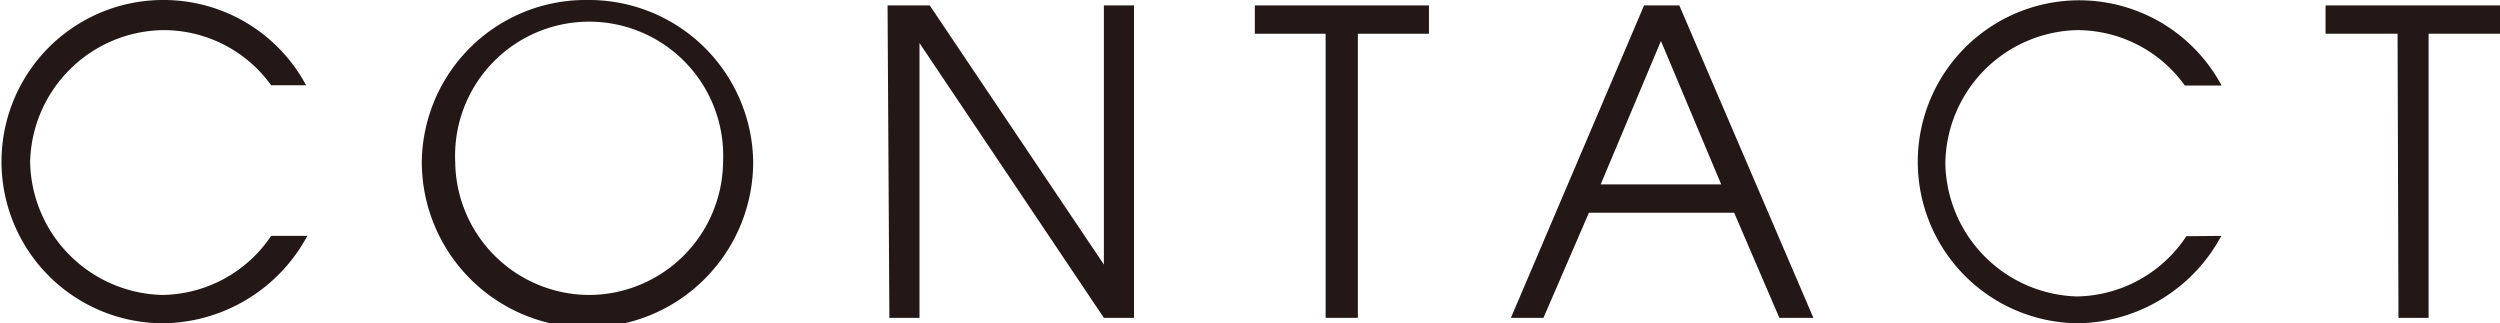
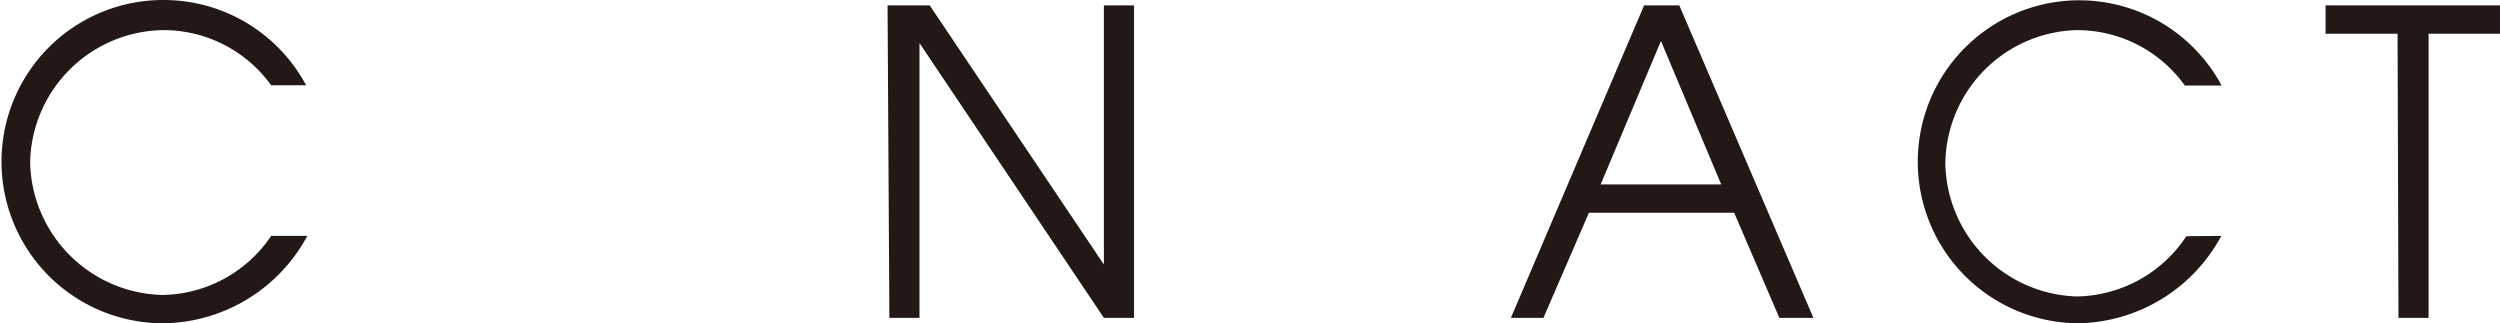
<svg xmlns="http://www.w3.org/2000/svg" viewBox="0 0 82.98 10.73" width="82.98" height="10.73">
  <defs>
    <style>.cls-1{fill:#231815;}</style>
  </defs>
  <title>アセット 4</title>
  <g id="レイヤー_2" data-name="レイヤー 2">
    <g id="レイアウト">
      <path class="cls-1" d="M10.2,7.83a5.5,5.5,0,0,1-4.78,2.9A5.36,5.36,0,1,1,5.41,0a5.36,5.36,0,0,1,4.75,2.83H9A4.4,4.4,0,0,0,5.39,1,4.48,4.48,0,0,0,1,5.39a4.5,4.5,0,0,0,4.37,4.4A4.42,4.42,0,0,0,9,7.83Z" />
-       <path class="cls-1" d="M19.52,0A5.45,5.45,0,0,1,25,5.37a5.49,5.49,0,0,1-11,0A5.44,5.44,0,0,1,19.52,0Zm0,9.79A4.46,4.46,0,0,0,24,5.38a4.45,4.45,0,1,0-8.89,0A4.46,4.46,0,0,0,19.52,9.79Z" />
      <path class="cls-1" d="M29.46.18h1.4l5.78,8.6h0V.18h1V10.55h-1L30.52,1.43h0v9.12h-1Z" />
-       <path class="cls-1" d="M44,1.12H41.65V.18h5.78v.94H45.07v9.43H44Z" />
      <path class="cls-1" d="M54.57.18h1.17l4.45,10.37H59.06l-1.5-3.49H52.74l-1.51,3.49H50.15ZM53.13,6.12h4l-2-4.76Z" />
      <path class="cls-1" d="M73.73,7.83A5.5,5.5,0,0,1,69,10.73a5.36,5.36,0,1,1,4.74-7.89H72.52A4.4,4.4,0,0,0,68.92,1a4.48,4.48,0,0,0-4.35,4.44,4.5,4.5,0,0,0,4.37,4.4,4.44,4.44,0,0,0,3.63-2Z" />
      <path class="cls-1" d="M79.58,1.12H77.19V.18H83v.94H80.61v9.43h-1Z" />
    </g>
  </g>
</svg>